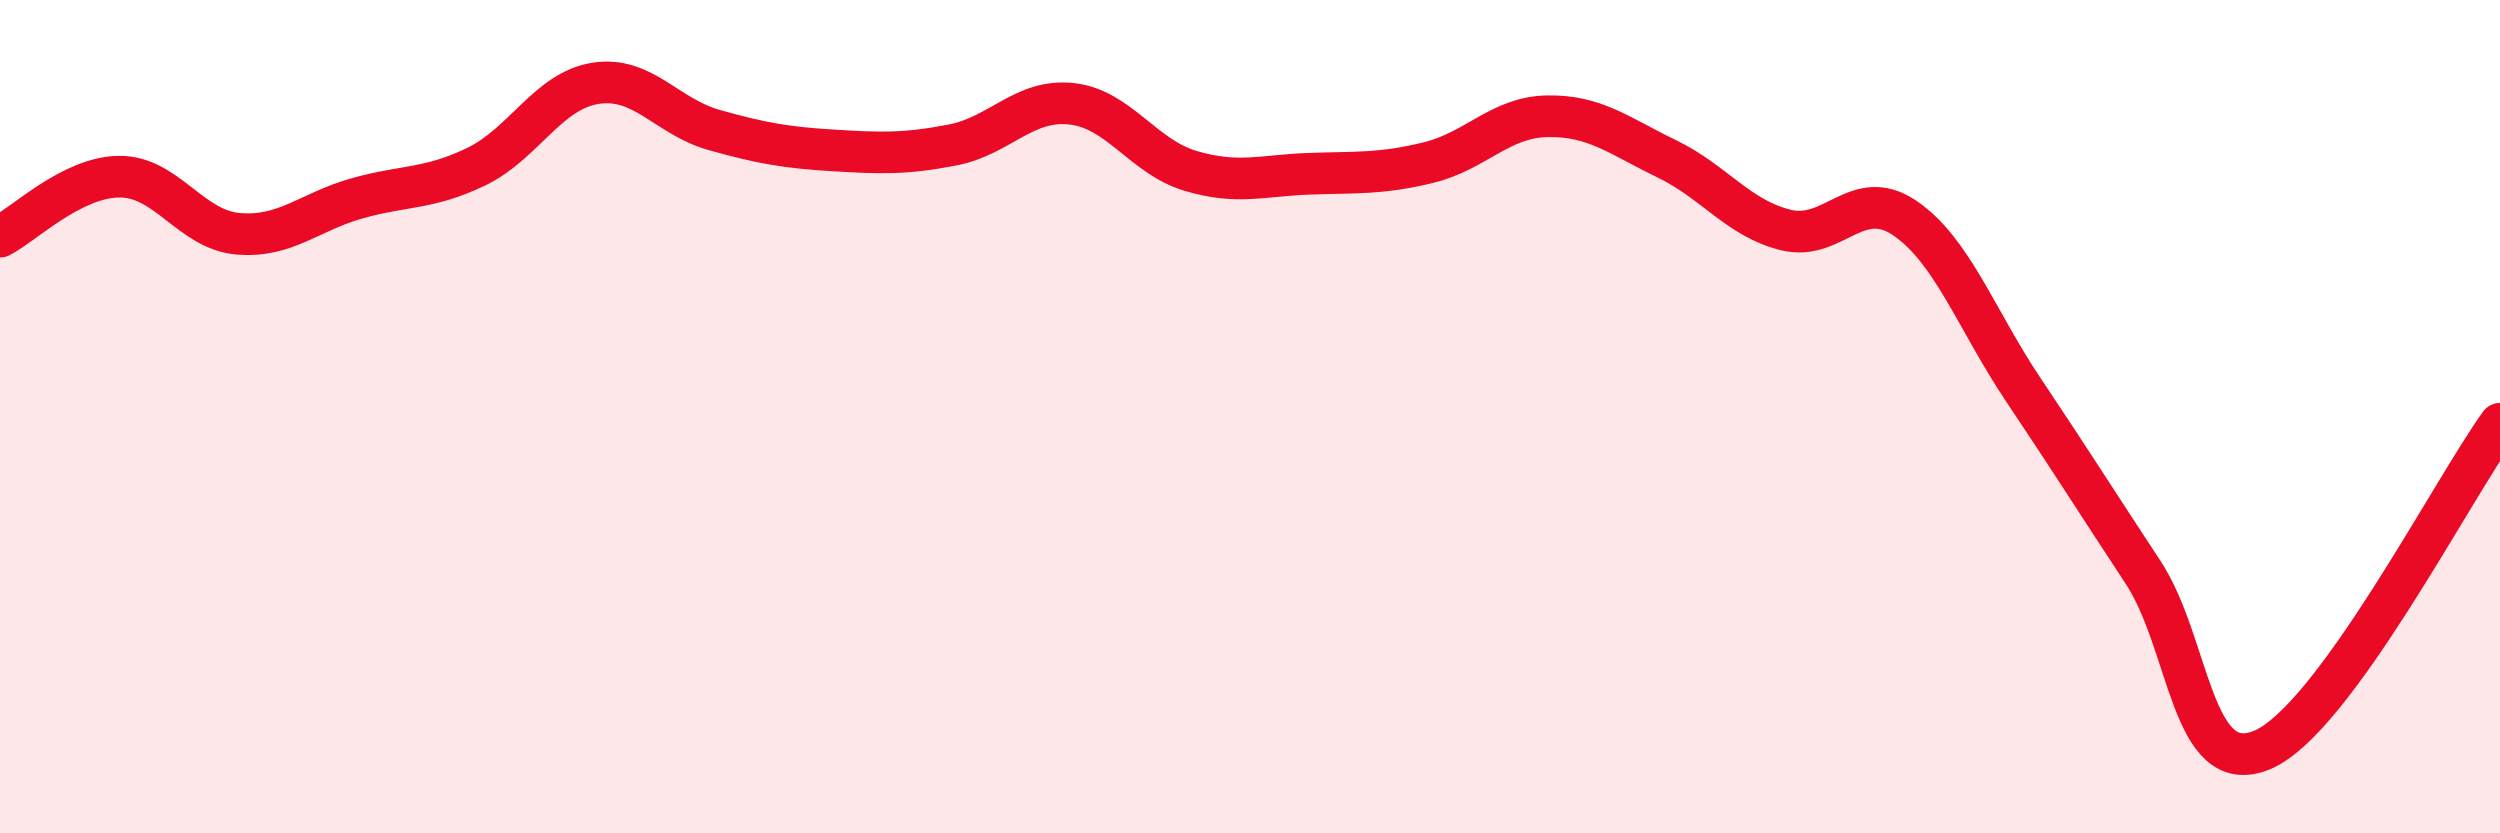
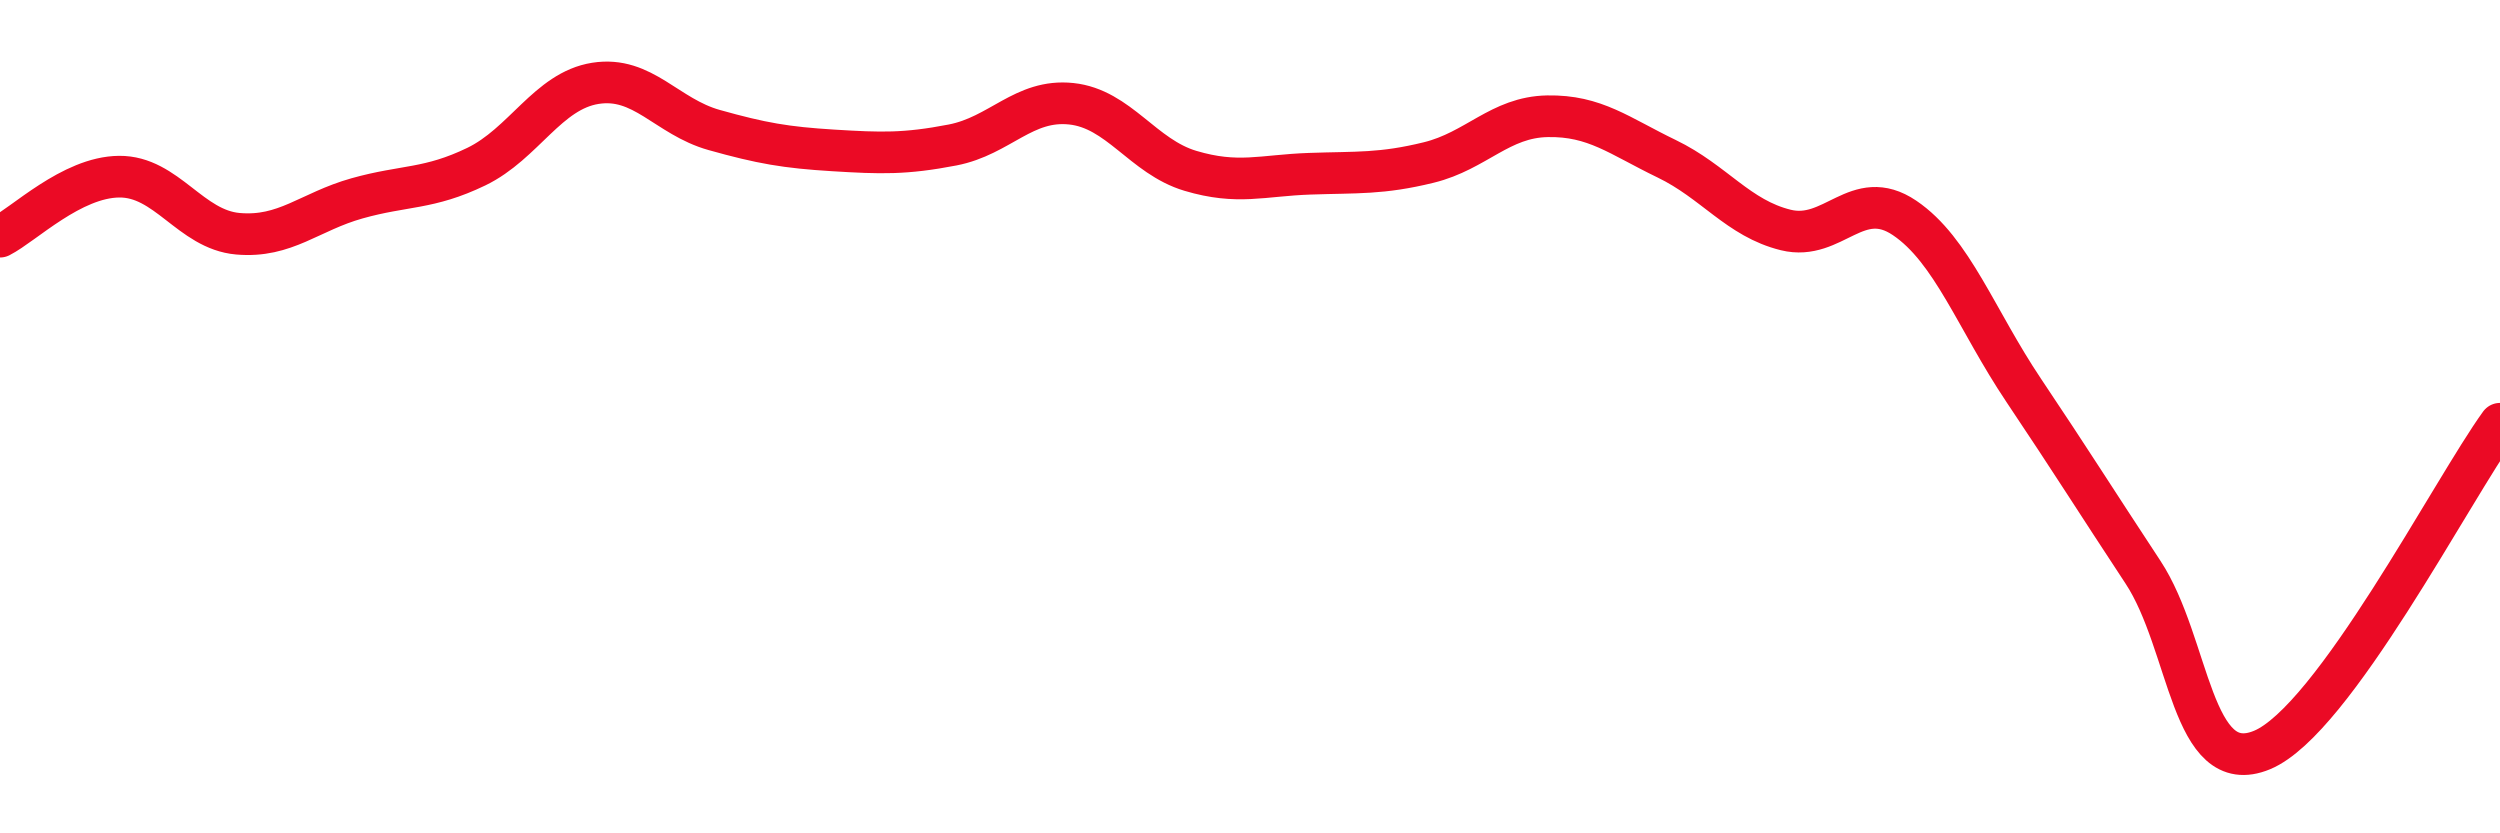
<svg xmlns="http://www.w3.org/2000/svg" width="60" height="20" viewBox="0 0 60 20">
-   <path d="M 0,5.68 C 0.57,5.39 1.72,4.25 2.86,4.24 C 4,4.23 4.57,5.51 5.71,5.61 C 6.85,5.71 7.43,5.08 8.57,4.76 C 9.71,4.44 10.29,4.55 11.43,4 C 12.57,3.45 13.15,2.18 14.29,2 C 15.43,1.82 16,2.8 17.14,3.12 C 18.28,3.44 18.86,3.54 20,3.61 C 21.14,3.68 21.72,3.7 22.86,3.48 C 24,3.26 24.57,2.37 25.71,2.49 C 26.85,2.61 27.43,3.76 28.57,4.1 C 29.71,4.44 30.29,4.21 31.43,4.17 C 32.57,4.13 33.15,4.18 34.29,3.9 C 35.43,3.62 36,2.81 37.14,2.79 C 38.28,2.77 38.86,3.26 40,3.81 C 41.14,4.36 41.72,5.24 42.86,5.52 C 44,5.8 44.57,4.46 45.71,5.23 C 46.85,6 47.43,7.67 48.57,9.37 C 49.71,11.07 50.29,12 51.43,13.73 C 52.57,15.46 52.58,18.71 54.29,18 C 56,17.29 58.86,11.74 60,10.17L60 20L0 20Z" fill="#EB0A25" opacity="0.1" stroke-linecap="round" stroke-linejoin="round" />
  <path d="M 0,5.68 C 0.57,5.39 1.72,4.25 2.86,4.24 C 4,4.23 4.57,5.51 5.71,5.61 C 6.85,5.71 7.43,5.08 8.57,4.76 C 9.71,4.44 10.29,4.55 11.43,4 C 12.57,3.45 13.15,2.18 14.29,2 C 15.43,1.82 16,2.8 17.14,3.12 C 18.28,3.44 18.86,3.54 20,3.61 C 21.14,3.68 21.72,3.7 22.86,3.48 C 24,3.26 24.57,2.37 25.71,2.49 C 26.85,2.61 27.43,3.76 28.57,4.1 C 29.71,4.44 30.29,4.21 31.43,4.17 C 32.57,4.13 33.15,4.18 34.29,3.9 C 35.43,3.62 36,2.81 37.14,2.79 C 38.28,2.77 38.86,3.26 40,3.81 C 41.14,4.36 41.72,5.24 42.86,5.52 C 44,5.8 44.57,4.46 45.71,5.23 C 46.85,6 47.43,7.67 48.57,9.37 C 49.71,11.07 50.29,12 51.43,13.73 C 52.57,15.46 52.58,18.71 54.29,18 C 56,17.29 58.86,11.74 60,10.17" stroke="#EB0A25" stroke-width="1" fill="none" stroke-linecap="round" stroke-linejoin="round" />
</svg>